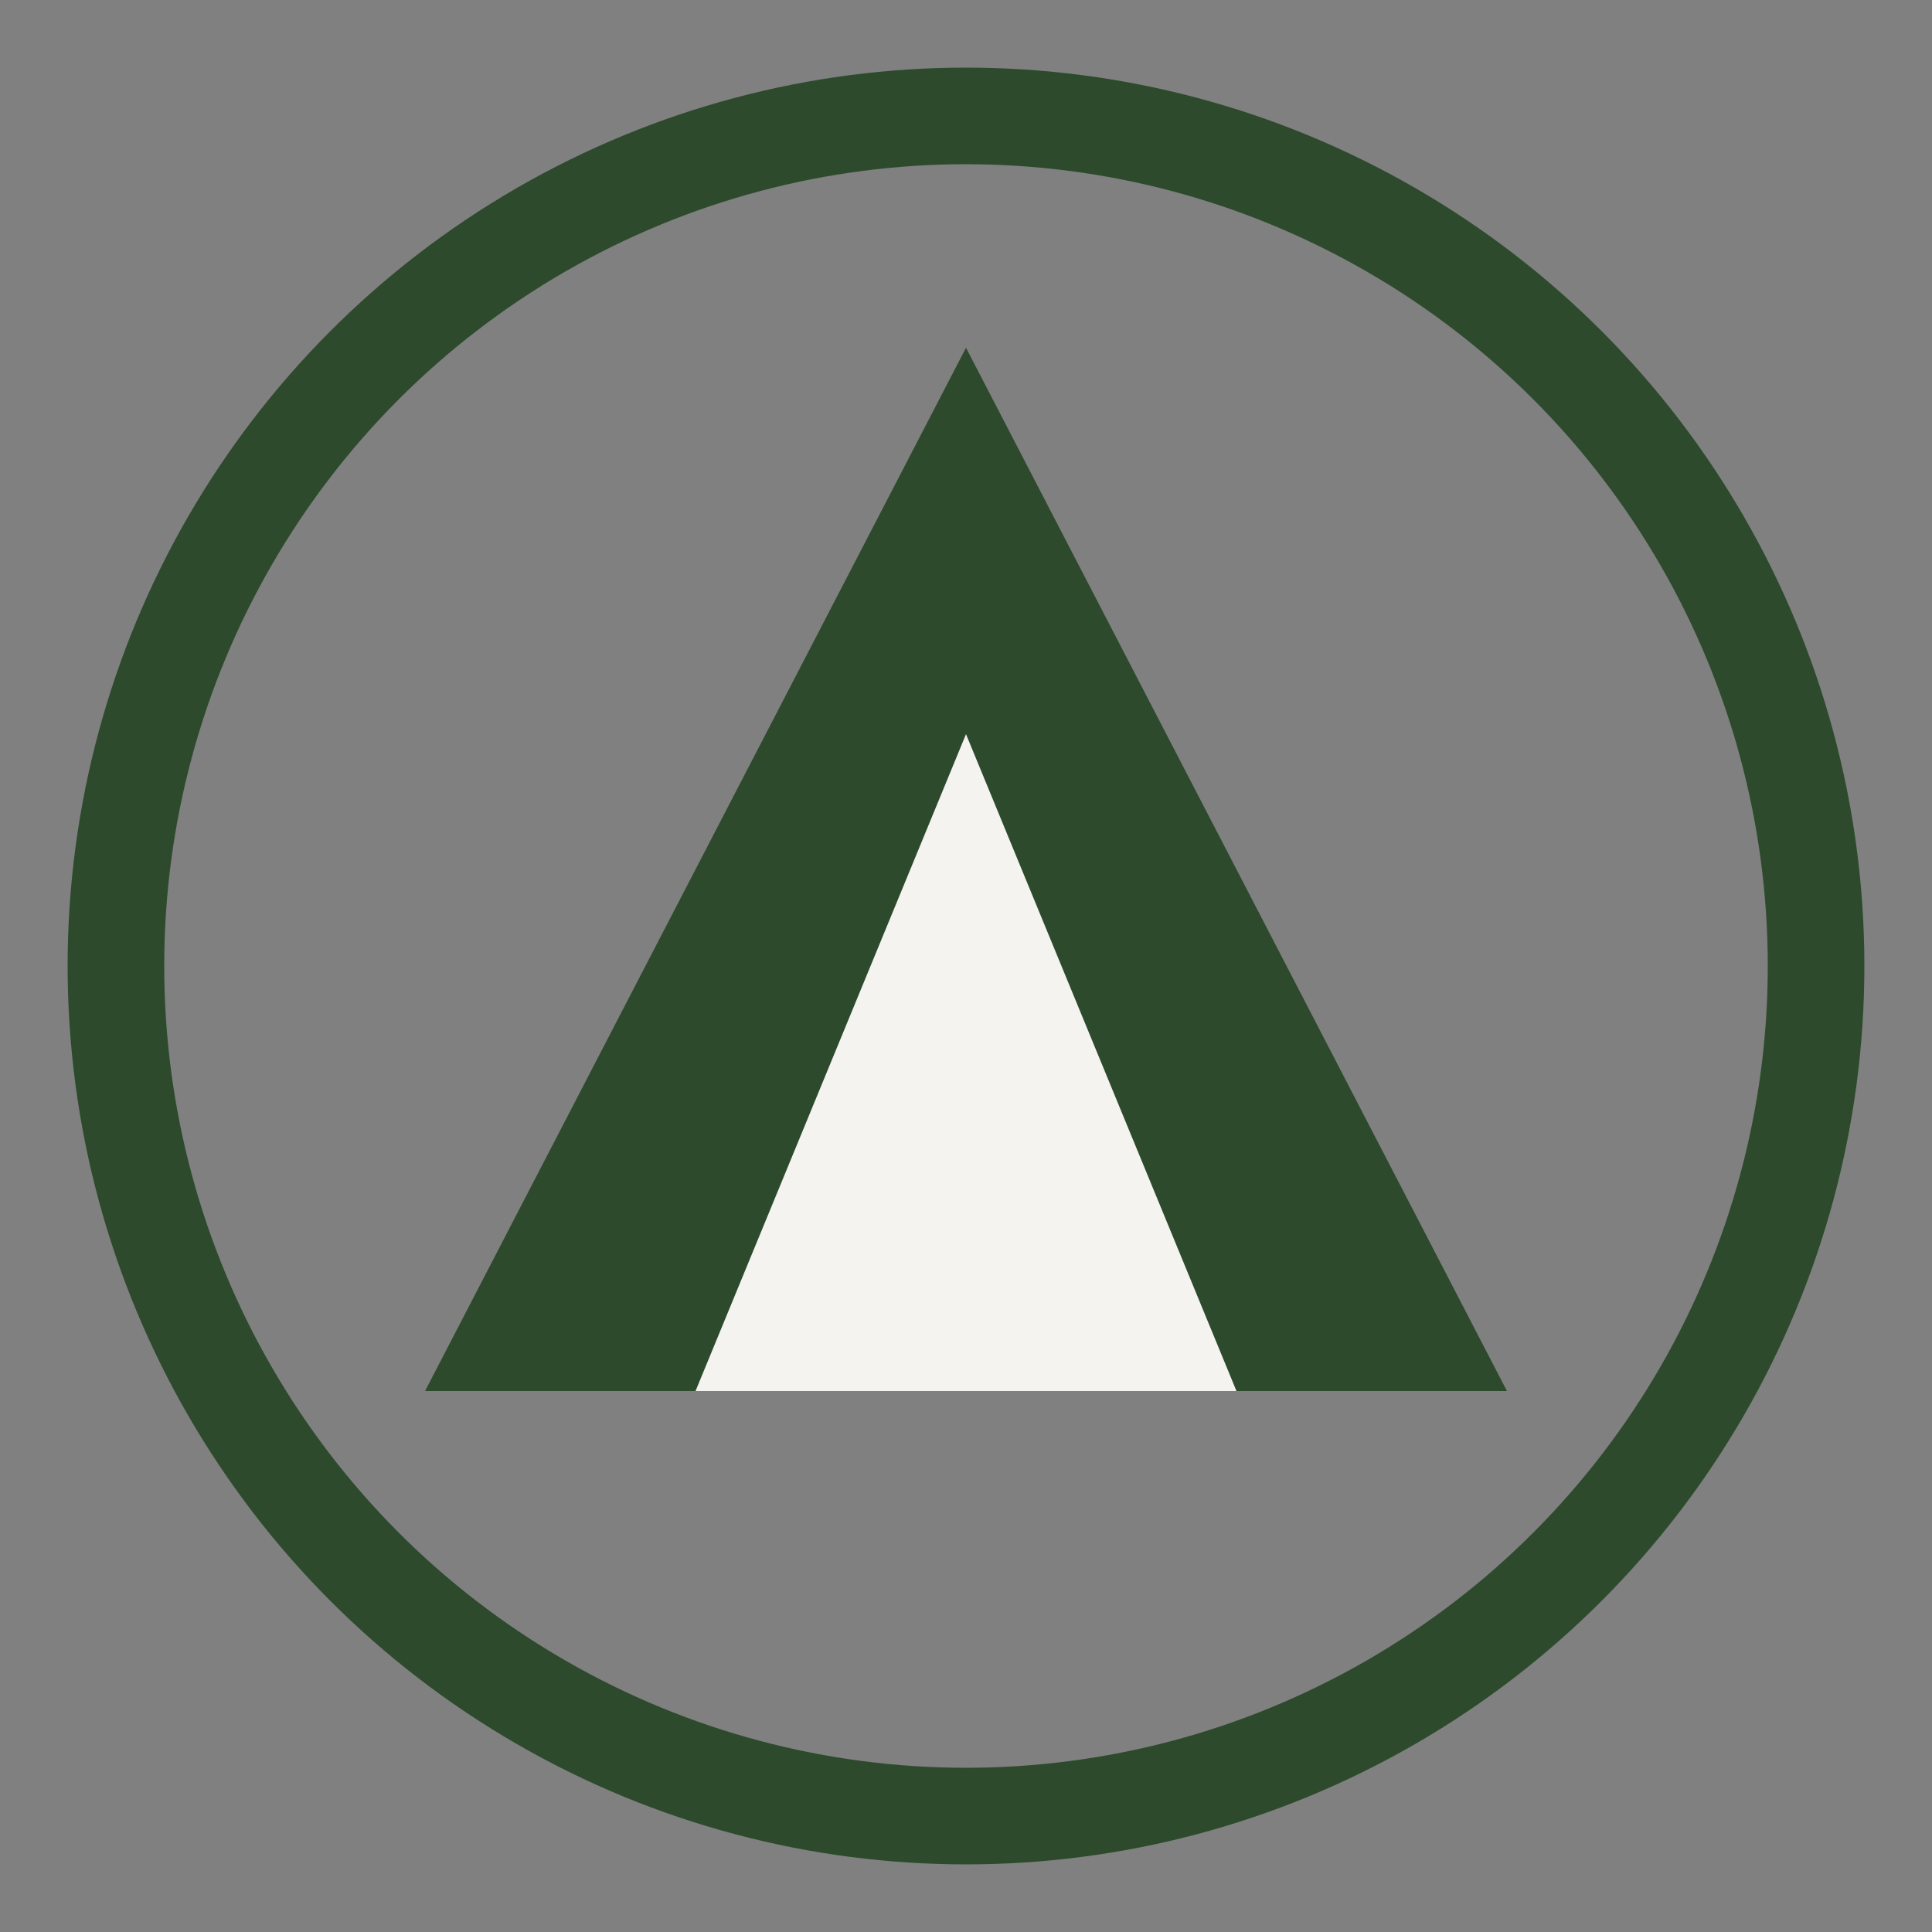
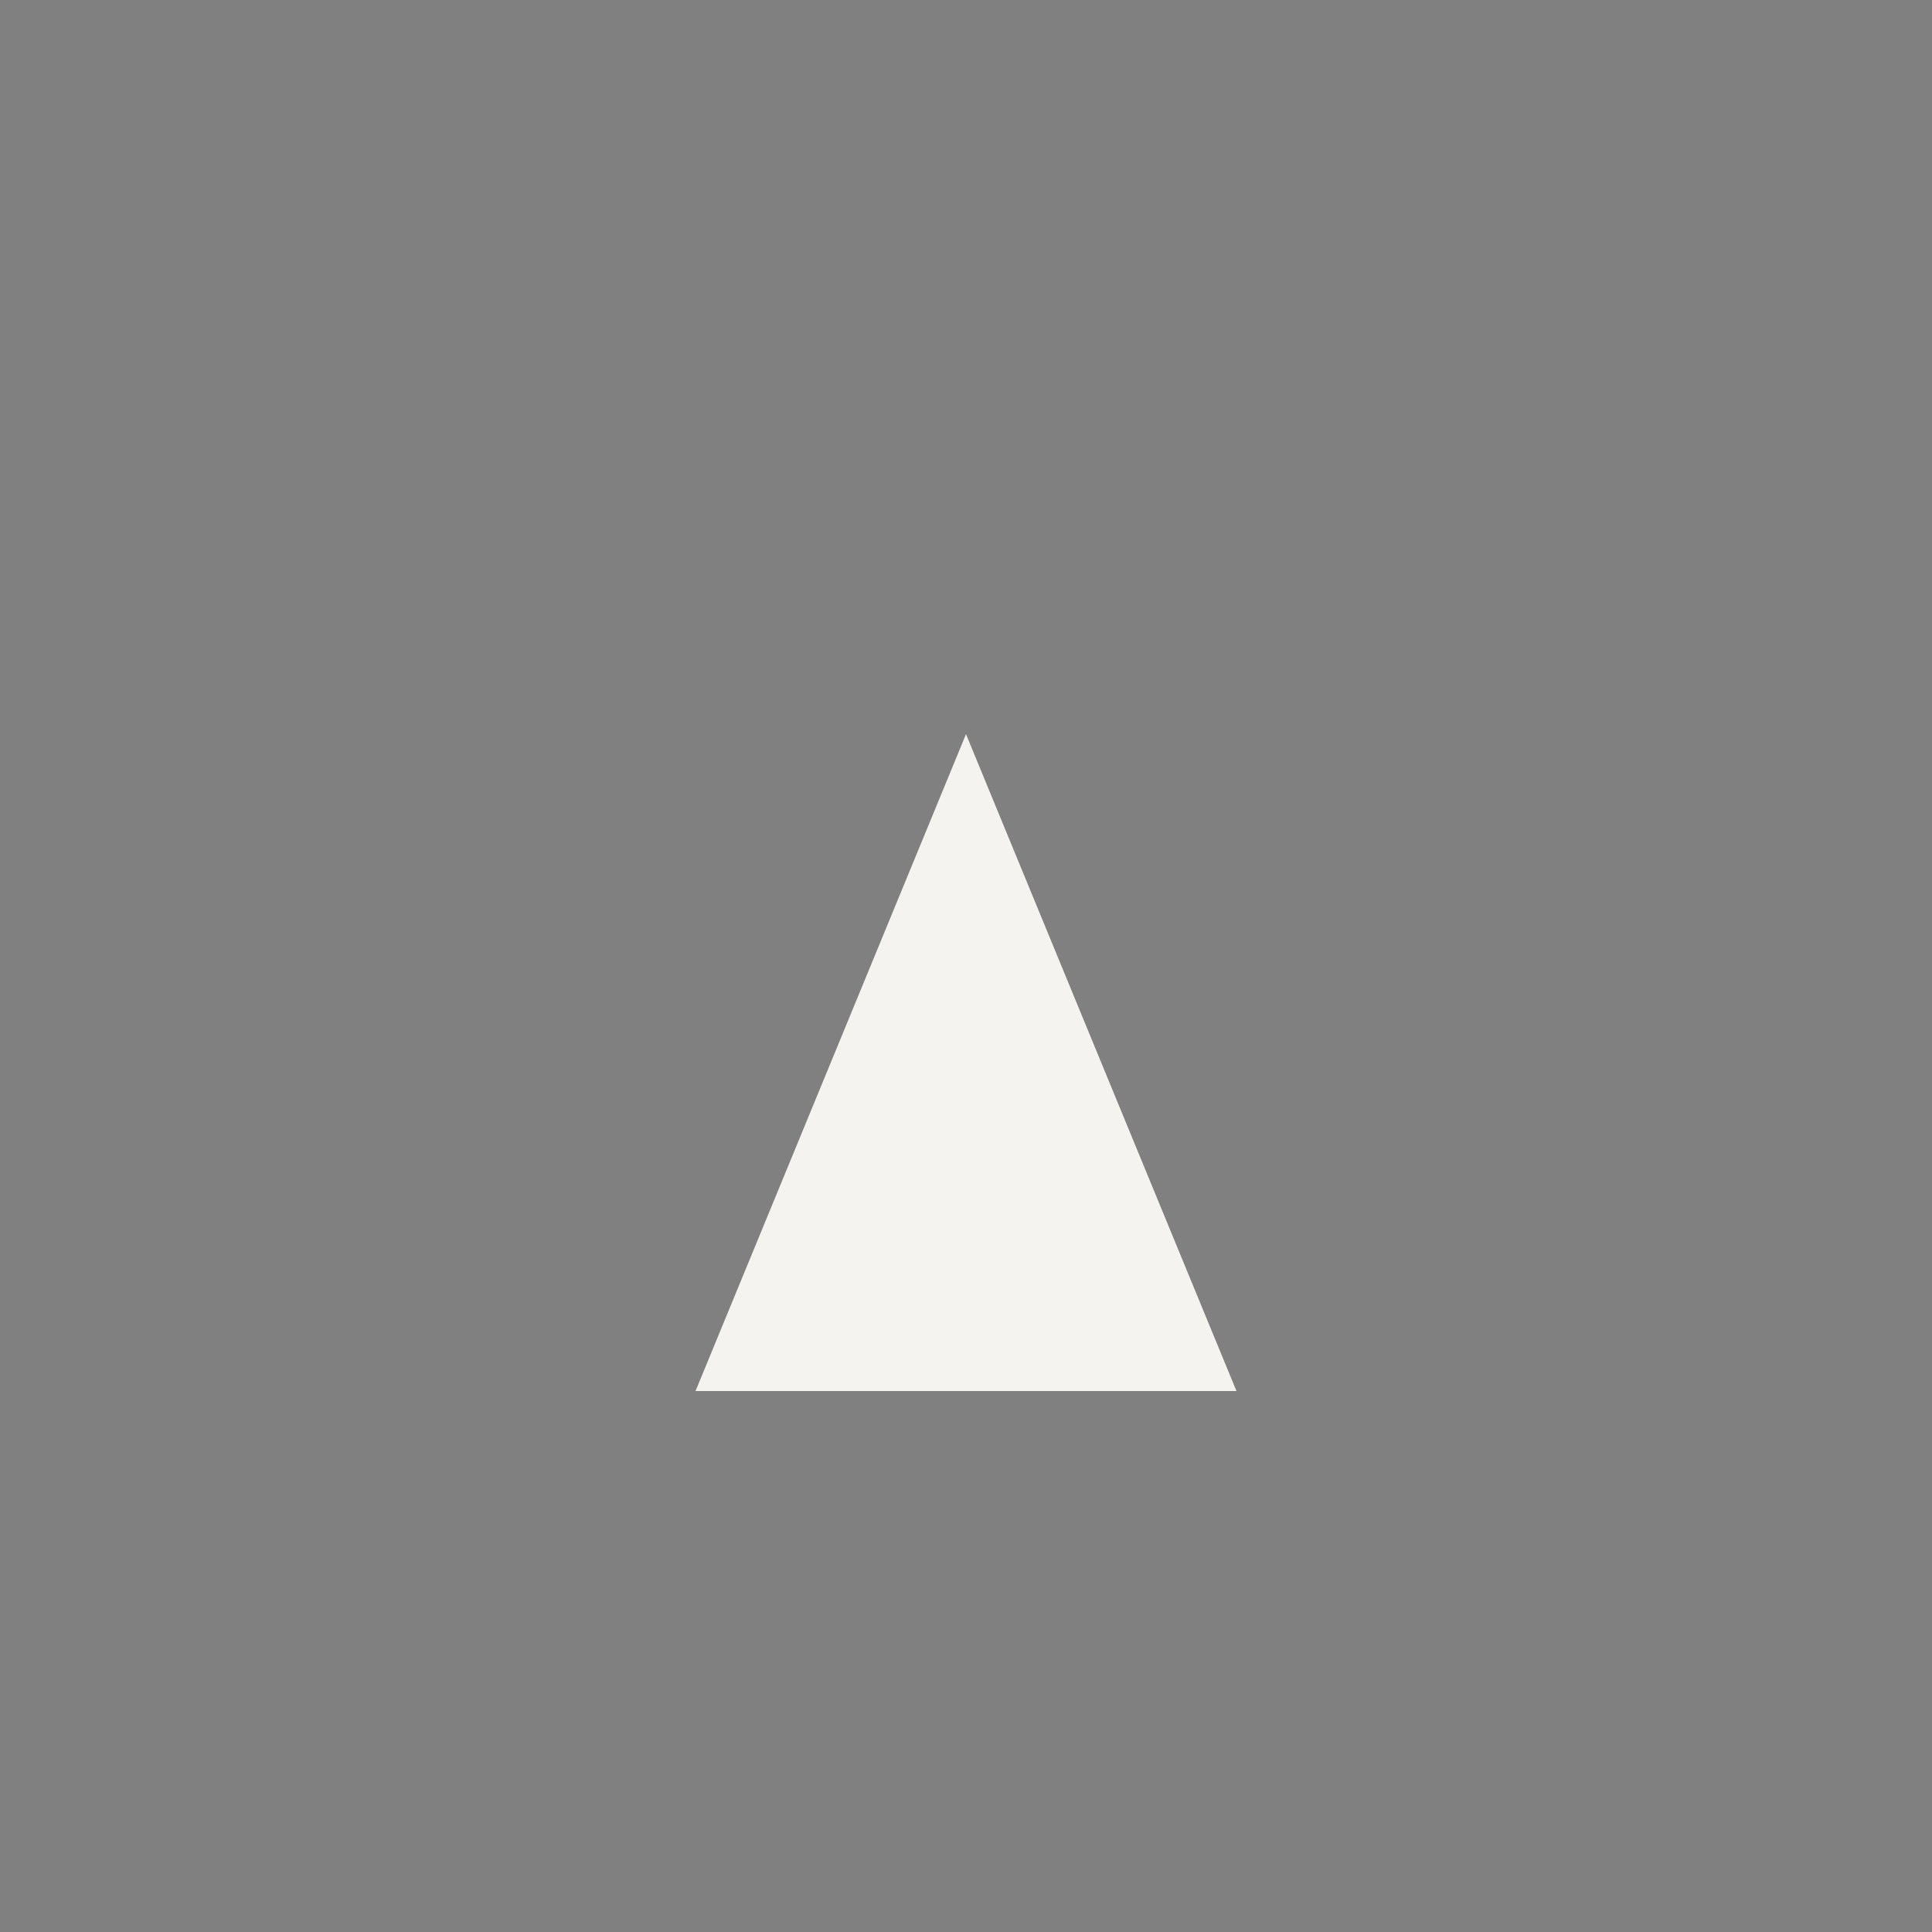
<svg xmlns="http://www.w3.org/2000/svg" viewBox="0 0 100 100">
  <rect x="0" y="0" width="100" height="100" fill="#808080" stroke="none" />
-   <circle cx="50" cy="50" r="44" fill="none" stroke="#2d4a2d" stroke-width="5" />
-   <path d="M50 18 L78 72 L22 72 Z" fill="#2d4a2d" />
  <path d="M50 38 L64 72 L36 72 Z" fill="#f5f3ef" />
</svg>